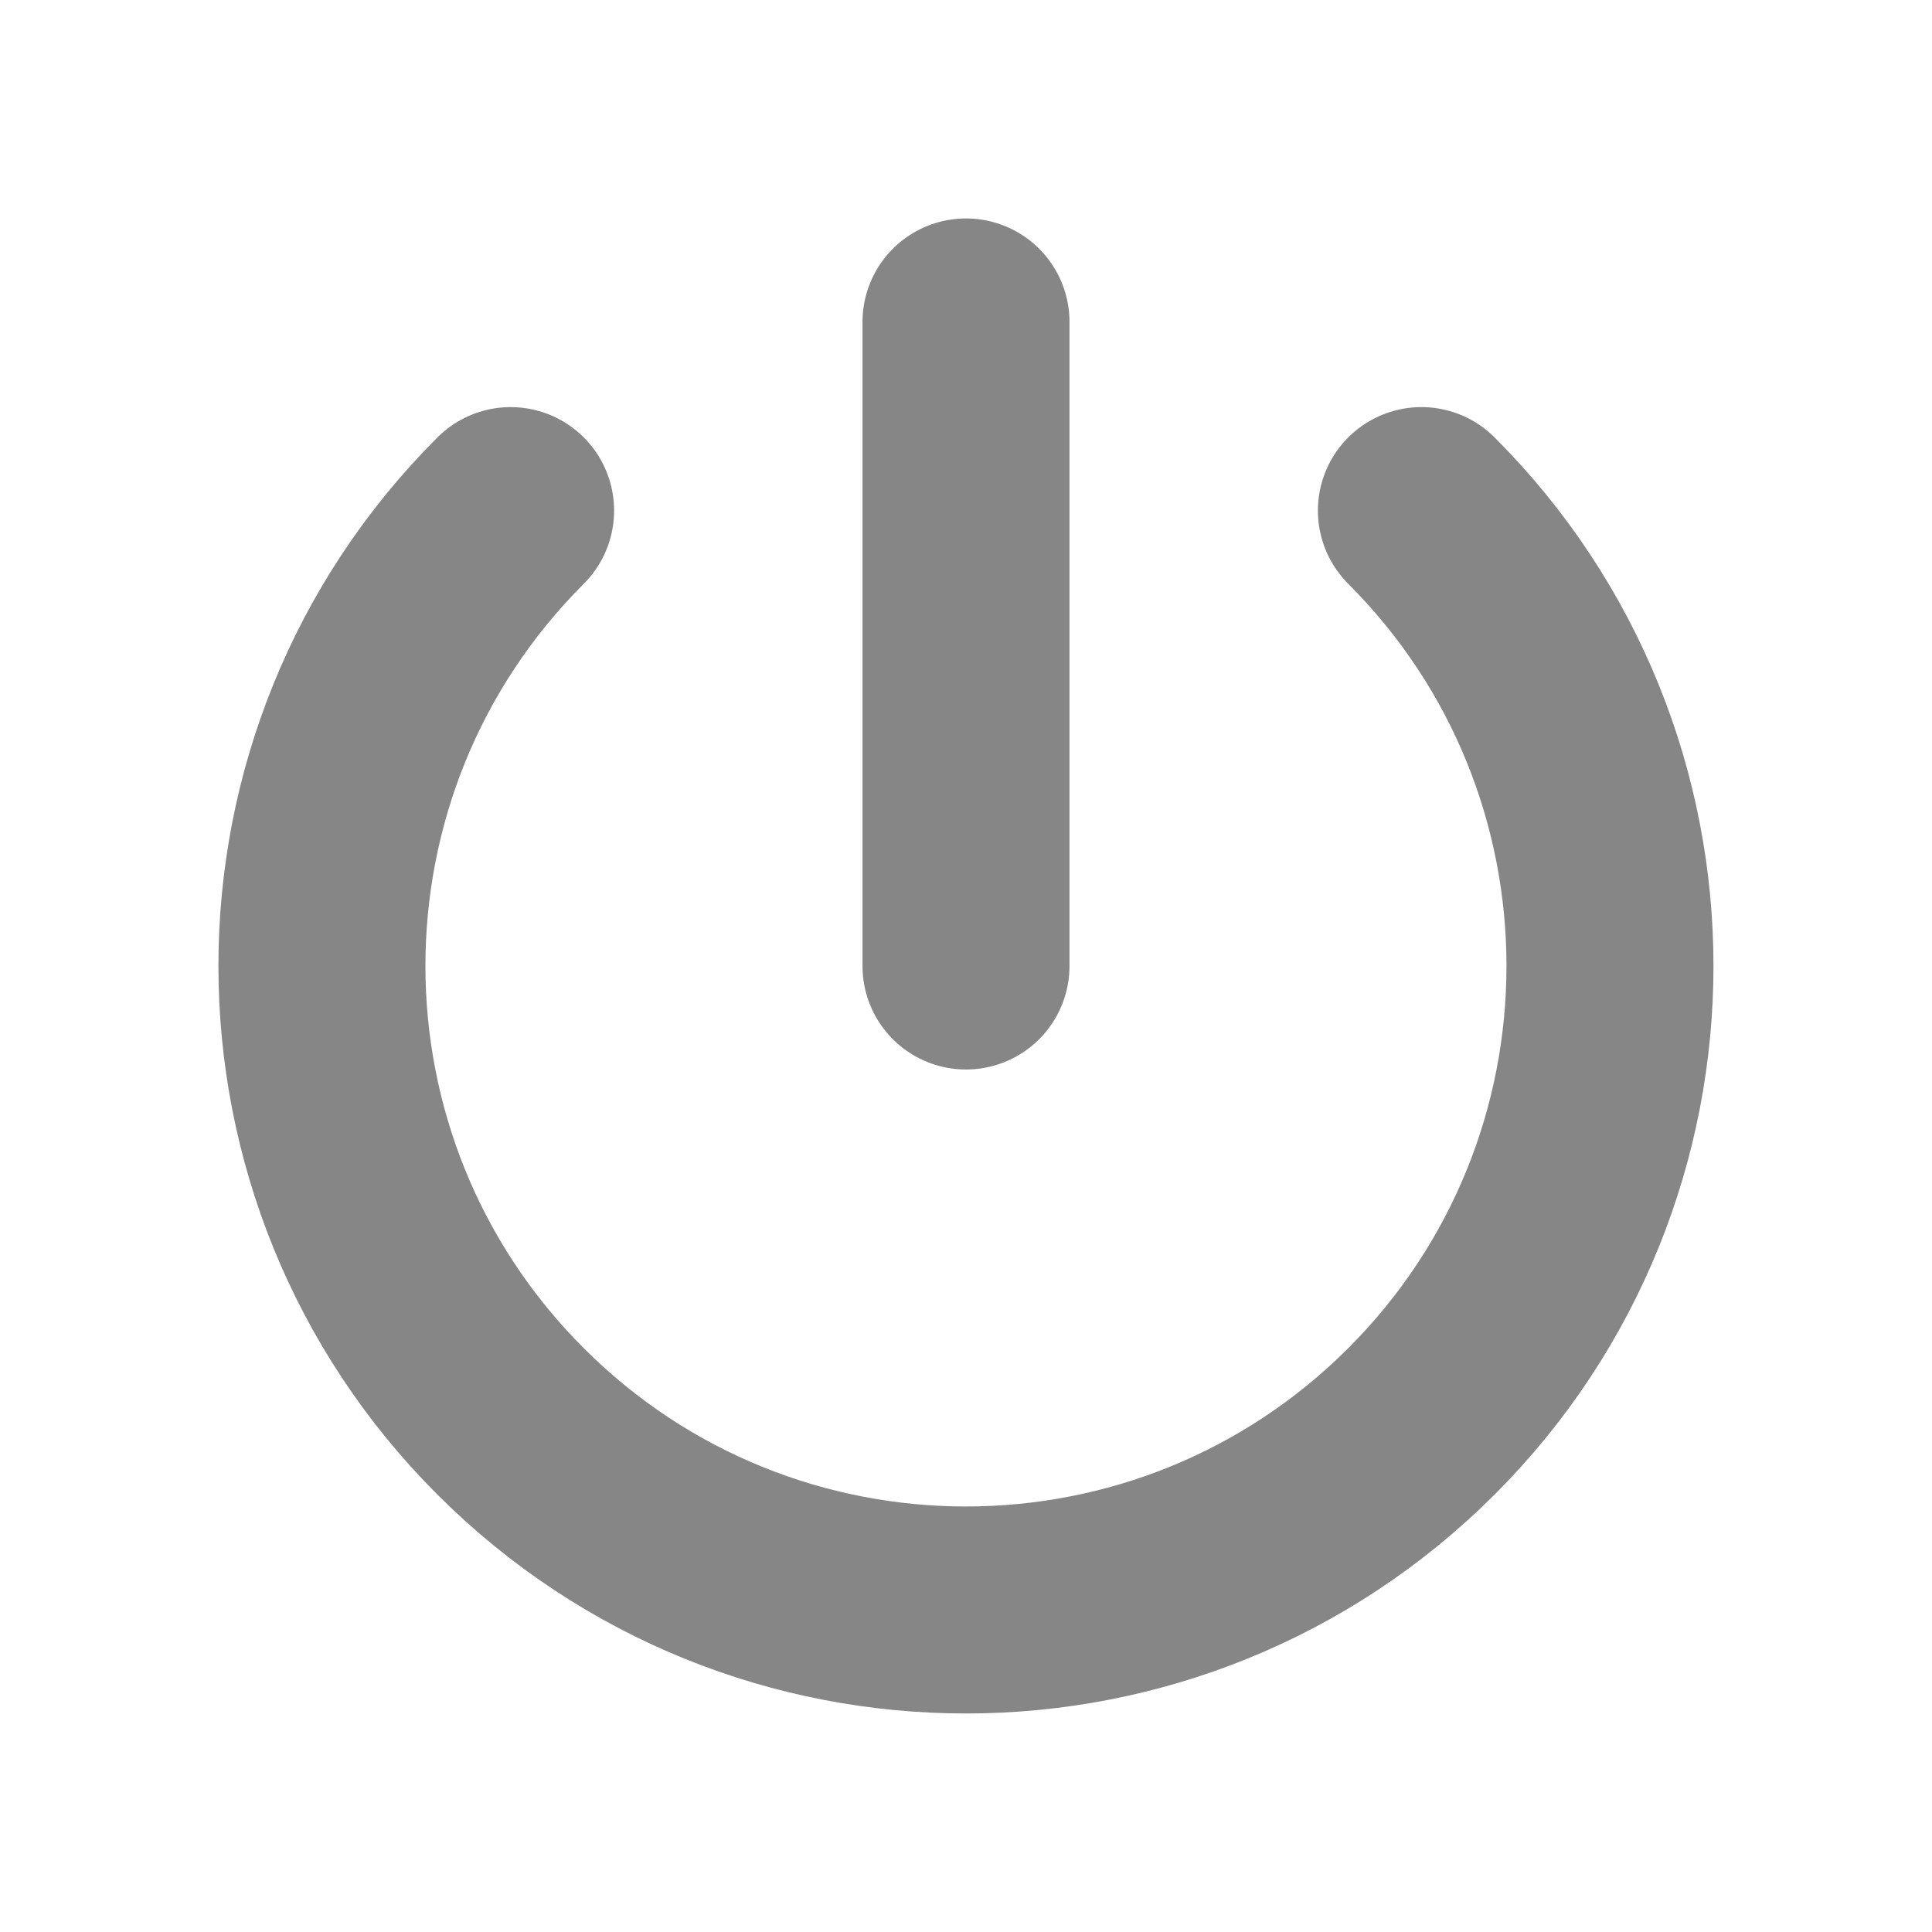
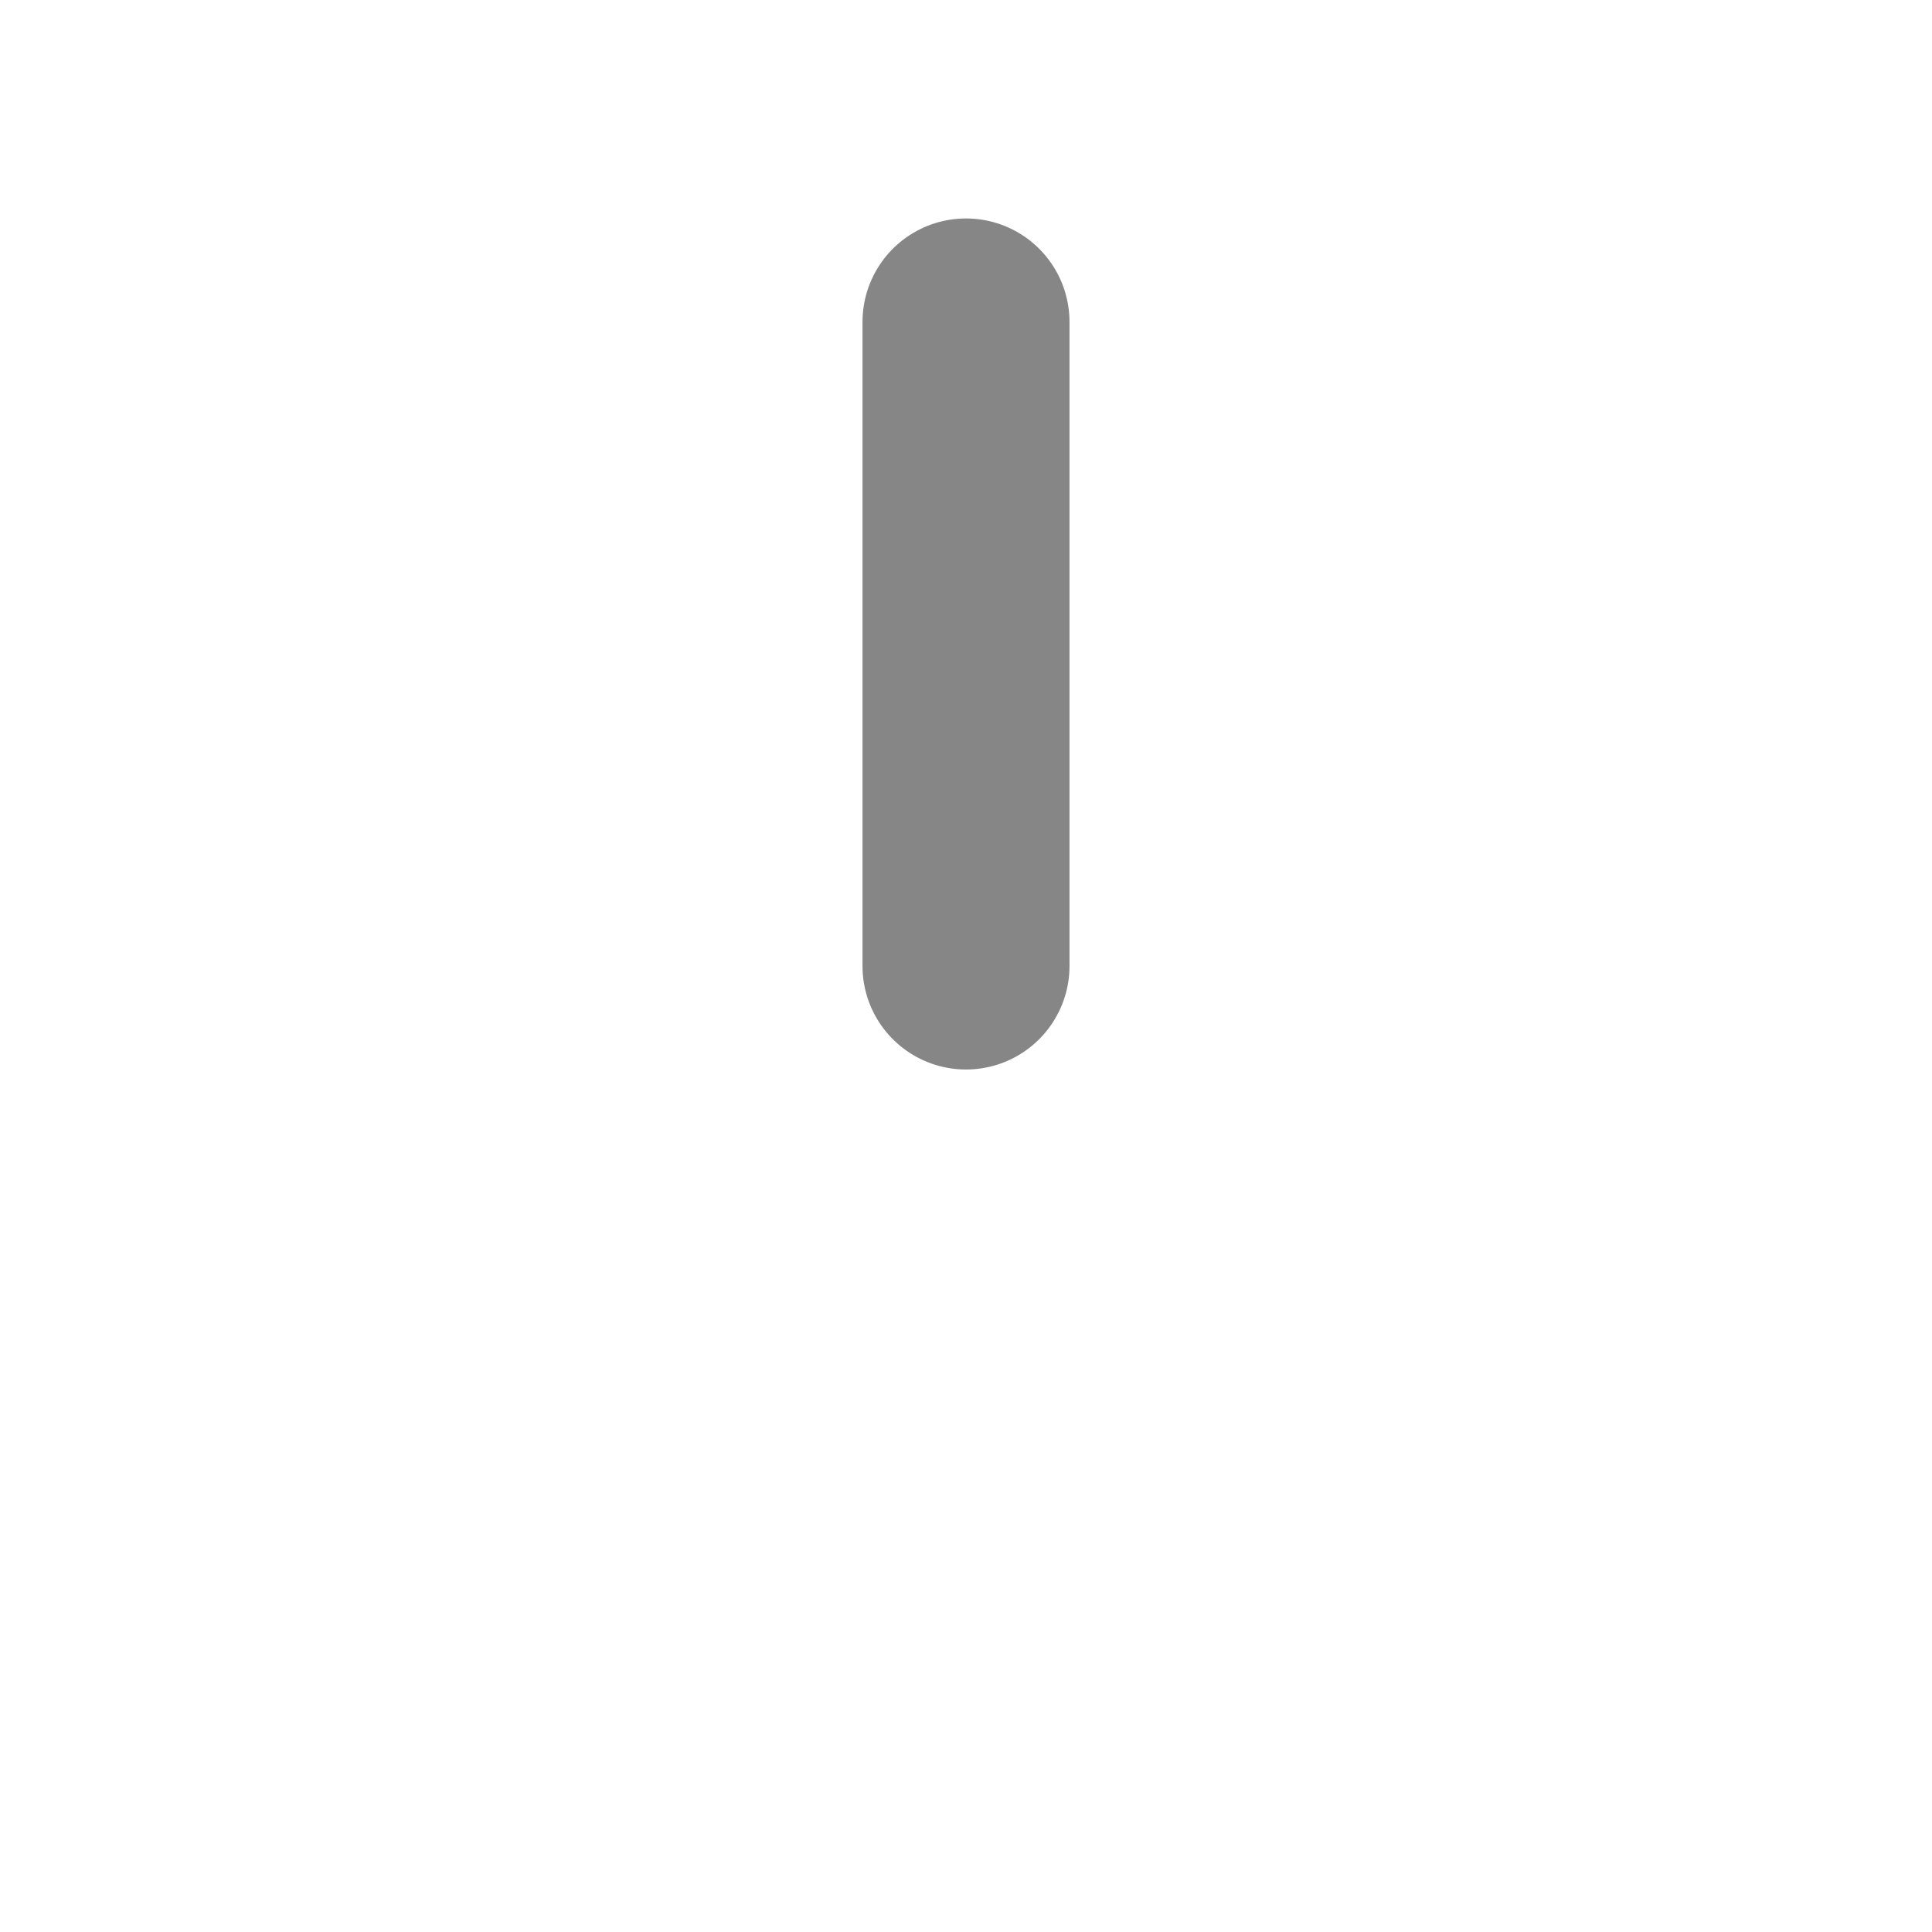
<svg xmlns="http://www.w3.org/2000/svg" width="14" height="14" viewBox="0 0 14 14" fill="none">
-   <path d="M10.3 3.7C12.122 5.522 12.122 8.478 10.3 10.3C8.477 12.122 5.522 12.122 3.7 10.3C1.877 8.478 1.877 5.522 3.7 3.7" stroke="#868686" stroke-width="1.5" stroke-linecap="round" stroke-linejoin="round" />
  <path d="M7 2.333V7" stroke="#868686" stroke-width="1.5" stroke-linecap="round" stroke-linejoin="round" />
</svg>